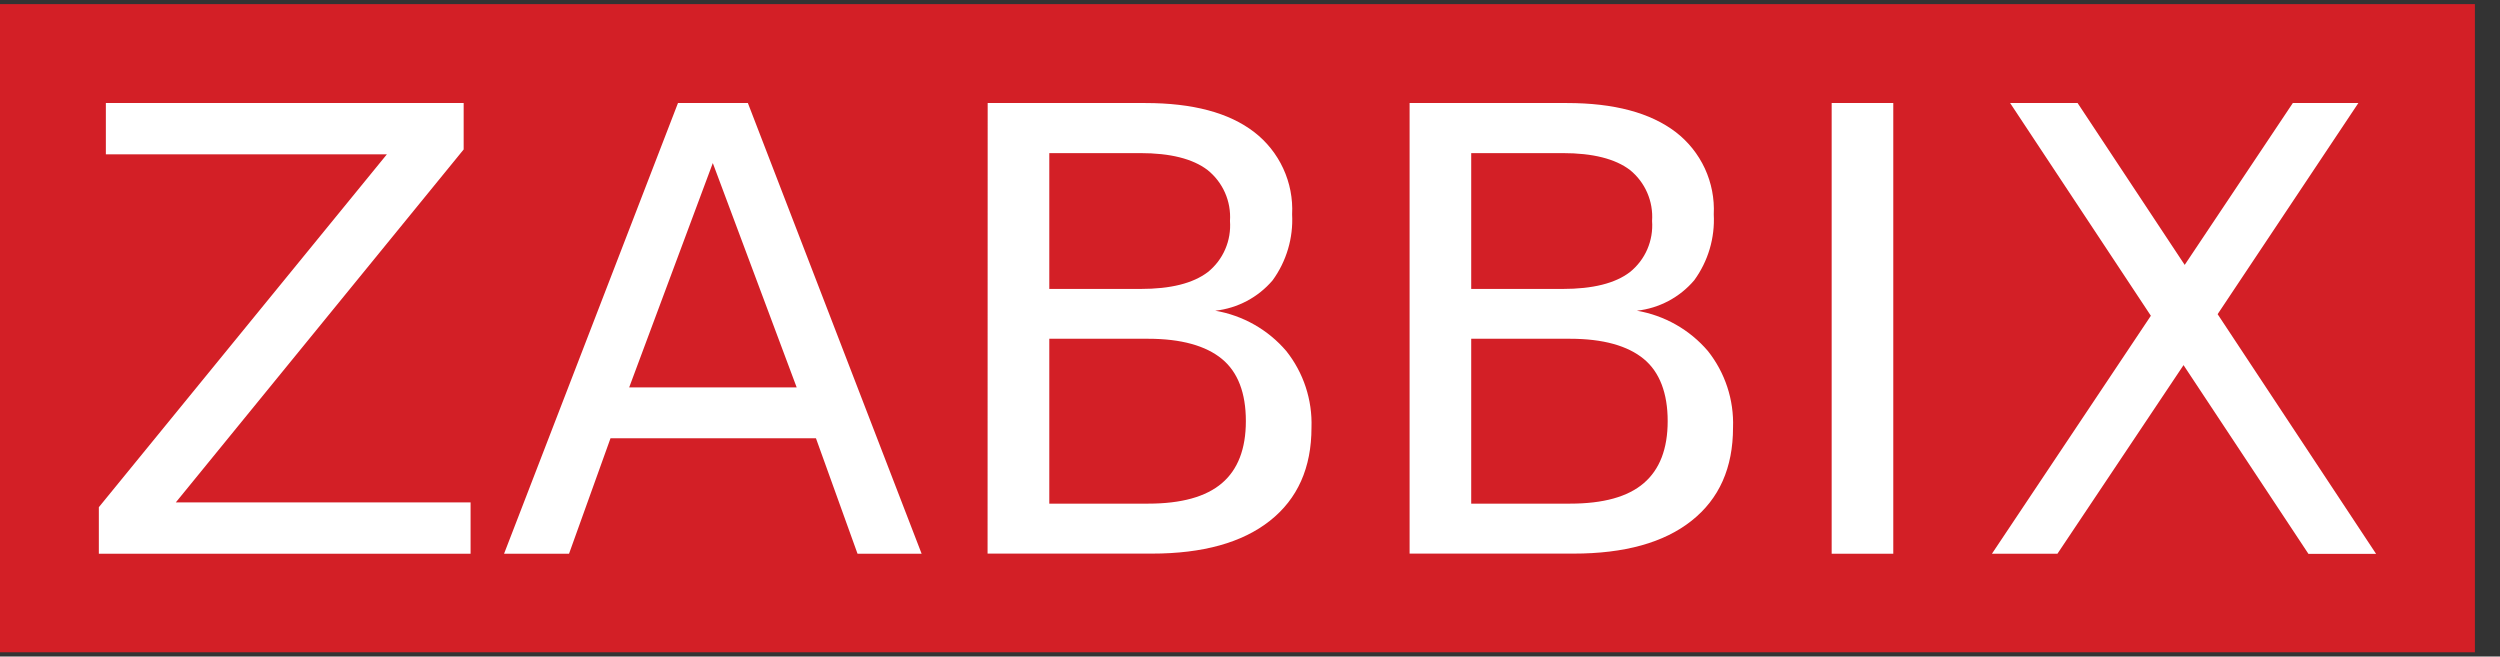
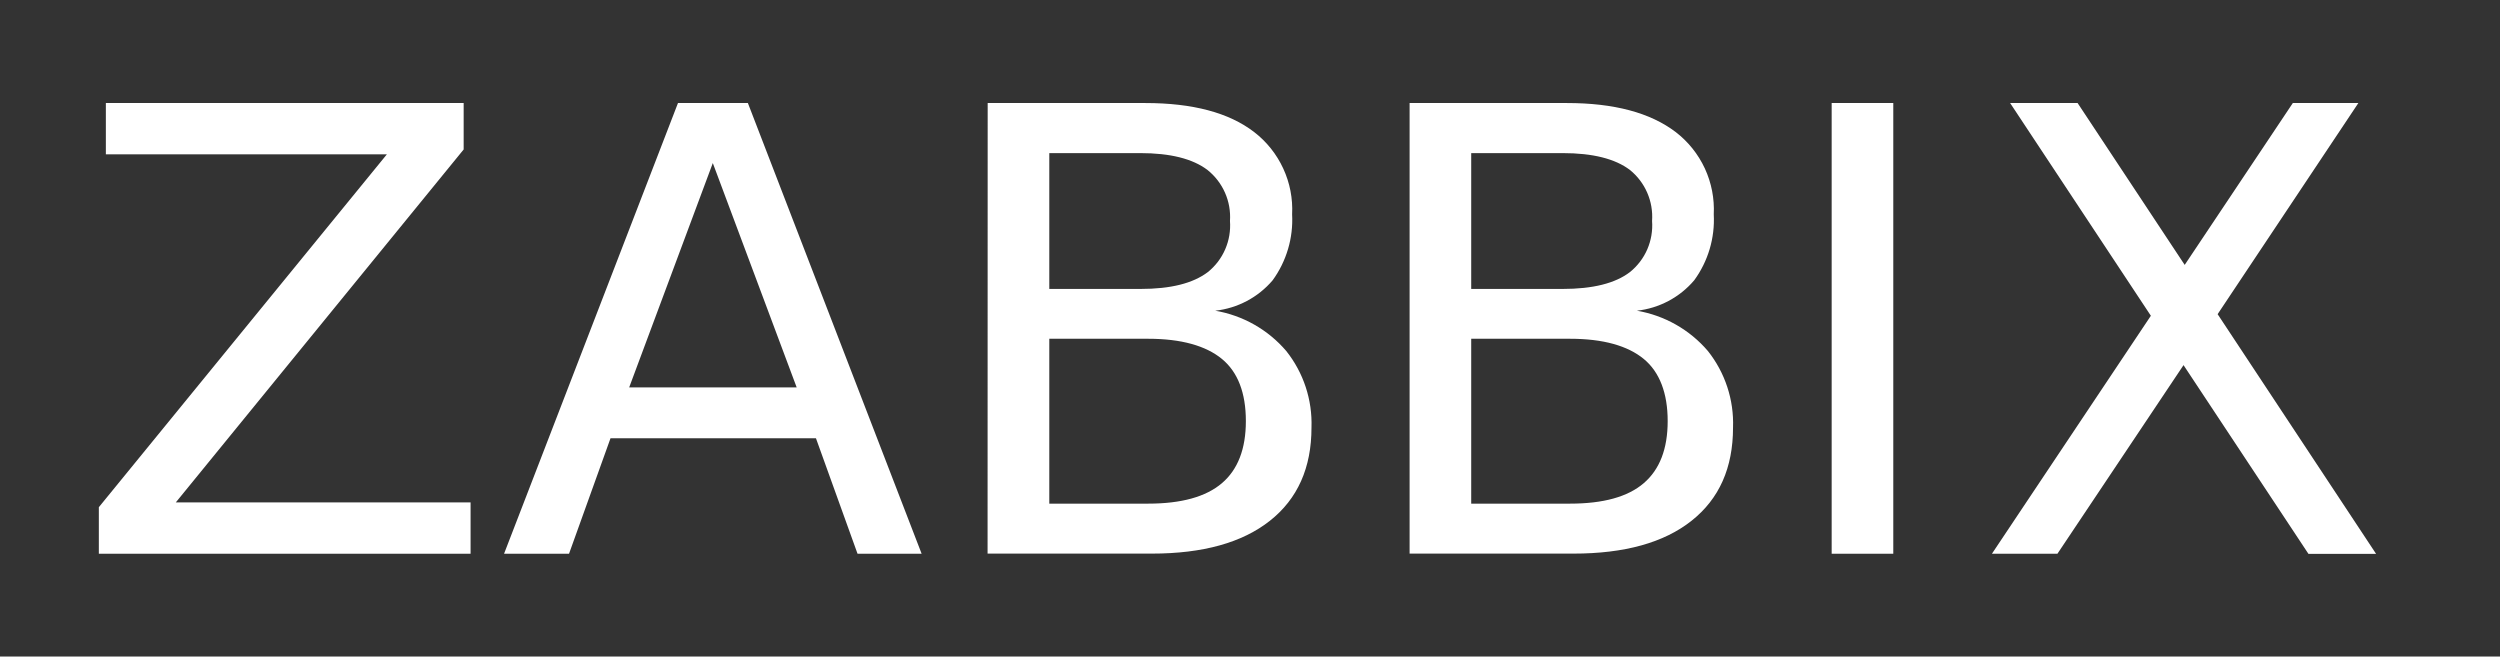
<svg xmlns="http://www.w3.org/2000/svg" width="99" height="26" viewBox="0 0 99 26" fill="none">
  <rect x="0" y="0" width="99" height="26" fill="#333333" stroke="none" />
-   <path d="M0 0.163H98.006V25.83H0V0.163Z" fill="#D31F26" />
  <path d="M4.192 4.08H18.361V5.919L6.962 19.895H18.635V21.927H3.914V20.085L15.32 6.112H4.192V4.08ZM28.227 6.457L24.915 15.342H31.549L28.227 6.457ZM26.848 4.08H29.616L36.496 21.927H33.958L32.312 17.356H24.176L22.534 21.927H19.961L26.848 4.08ZM41.552 13.404V19.944H45.469C46.781 19.944 47.754 19.674 48.387 19.135C49.02 18.596 49.336 17.776 49.336 16.674C49.336 15.56 49.02 14.733 48.387 14.213C47.754 13.693 46.78 13.415 45.469 13.415H41.552V13.404ZM41.552 6.063V11.442H45.166C46.362 11.442 47.241 11.221 47.831 10.774C48.131 10.533 48.367 10.223 48.519 9.87C48.672 9.517 48.736 9.132 48.707 8.749C48.733 8.366 48.665 7.982 48.51 7.631C48.355 7.279 48.117 6.971 47.817 6.731C47.23 6.285 46.341 6.063 45.152 6.063H41.552ZM39.112 4.08H45.356C47.231 4.08 48.666 4.462 49.66 5.226C50.157 5.607 50.553 6.103 50.816 6.672C51.079 7.24 51.2 7.864 51.168 8.489C51.218 9.421 50.946 10.342 50.398 11.098C49.822 11.776 49.008 12.207 48.123 12.304C49.219 12.491 50.214 13.055 50.936 13.9C51.619 14.759 51.973 15.834 51.935 16.931C51.935 18.525 51.386 19.755 50.289 20.622C49.192 21.49 47.633 21.923 45.613 21.923H39.108L39.112 4.08ZM58.26 13.404V19.944H62.173C63.488 19.944 64.458 19.677 65.091 19.135C65.724 18.594 66.04 17.775 66.04 16.674C66.04 15.574 65.724 14.733 65.091 14.213C64.458 13.693 63.488 13.415 62.173 13.415H58.26V13.404ZM58.26 6.063V11.442H61.881C63.077 11.442 63.965 11.22 64.546 10.774C64.845 10.533 65.082 10.223 65.234 9.87C65.386 9.517 65.451 9.132 65.422 8.749C65.449 8.367 65.383 7.984 65.231 7.633C65.079 7.282 64.844 6.972 64.546 6.731C63.96 6.286 63.072 6.063 61.881 6.063H58.26ZM55.82 4.08H62.053C63.914 4.08 65.348 4.462 66.353 5.226C66.851 5.607 67.248 6.103 67.512 6.671C67.775 7.24 67.896 7.863 67.865 8.489C67.915 9.422 67.642 10.343 67.092 11.098C66.517 11.776 65.704 12.207 64.82 12.304C65.916 12.491 66.911 13.056 67.633 13.9C68.315 14.76 68.668 15.834 68.628 16.931C68.628 18.525 68.081 19.755 66.986 20.622C65.892 21.49 64.333 21.923 62.31 21.923H55.82V4.08ZM79.601 4.08H82.273L86.514 10.49L90.796 4.08H93.391L87.818 12.441L94.094 21.934H91.415L86.468 14.459L81.475 21.927H78.881L85.174 12.504L79.601 4.08ZM72.534 4.08H74.974V21.927H72.534V4.08Z" fill="white" />
</svg>